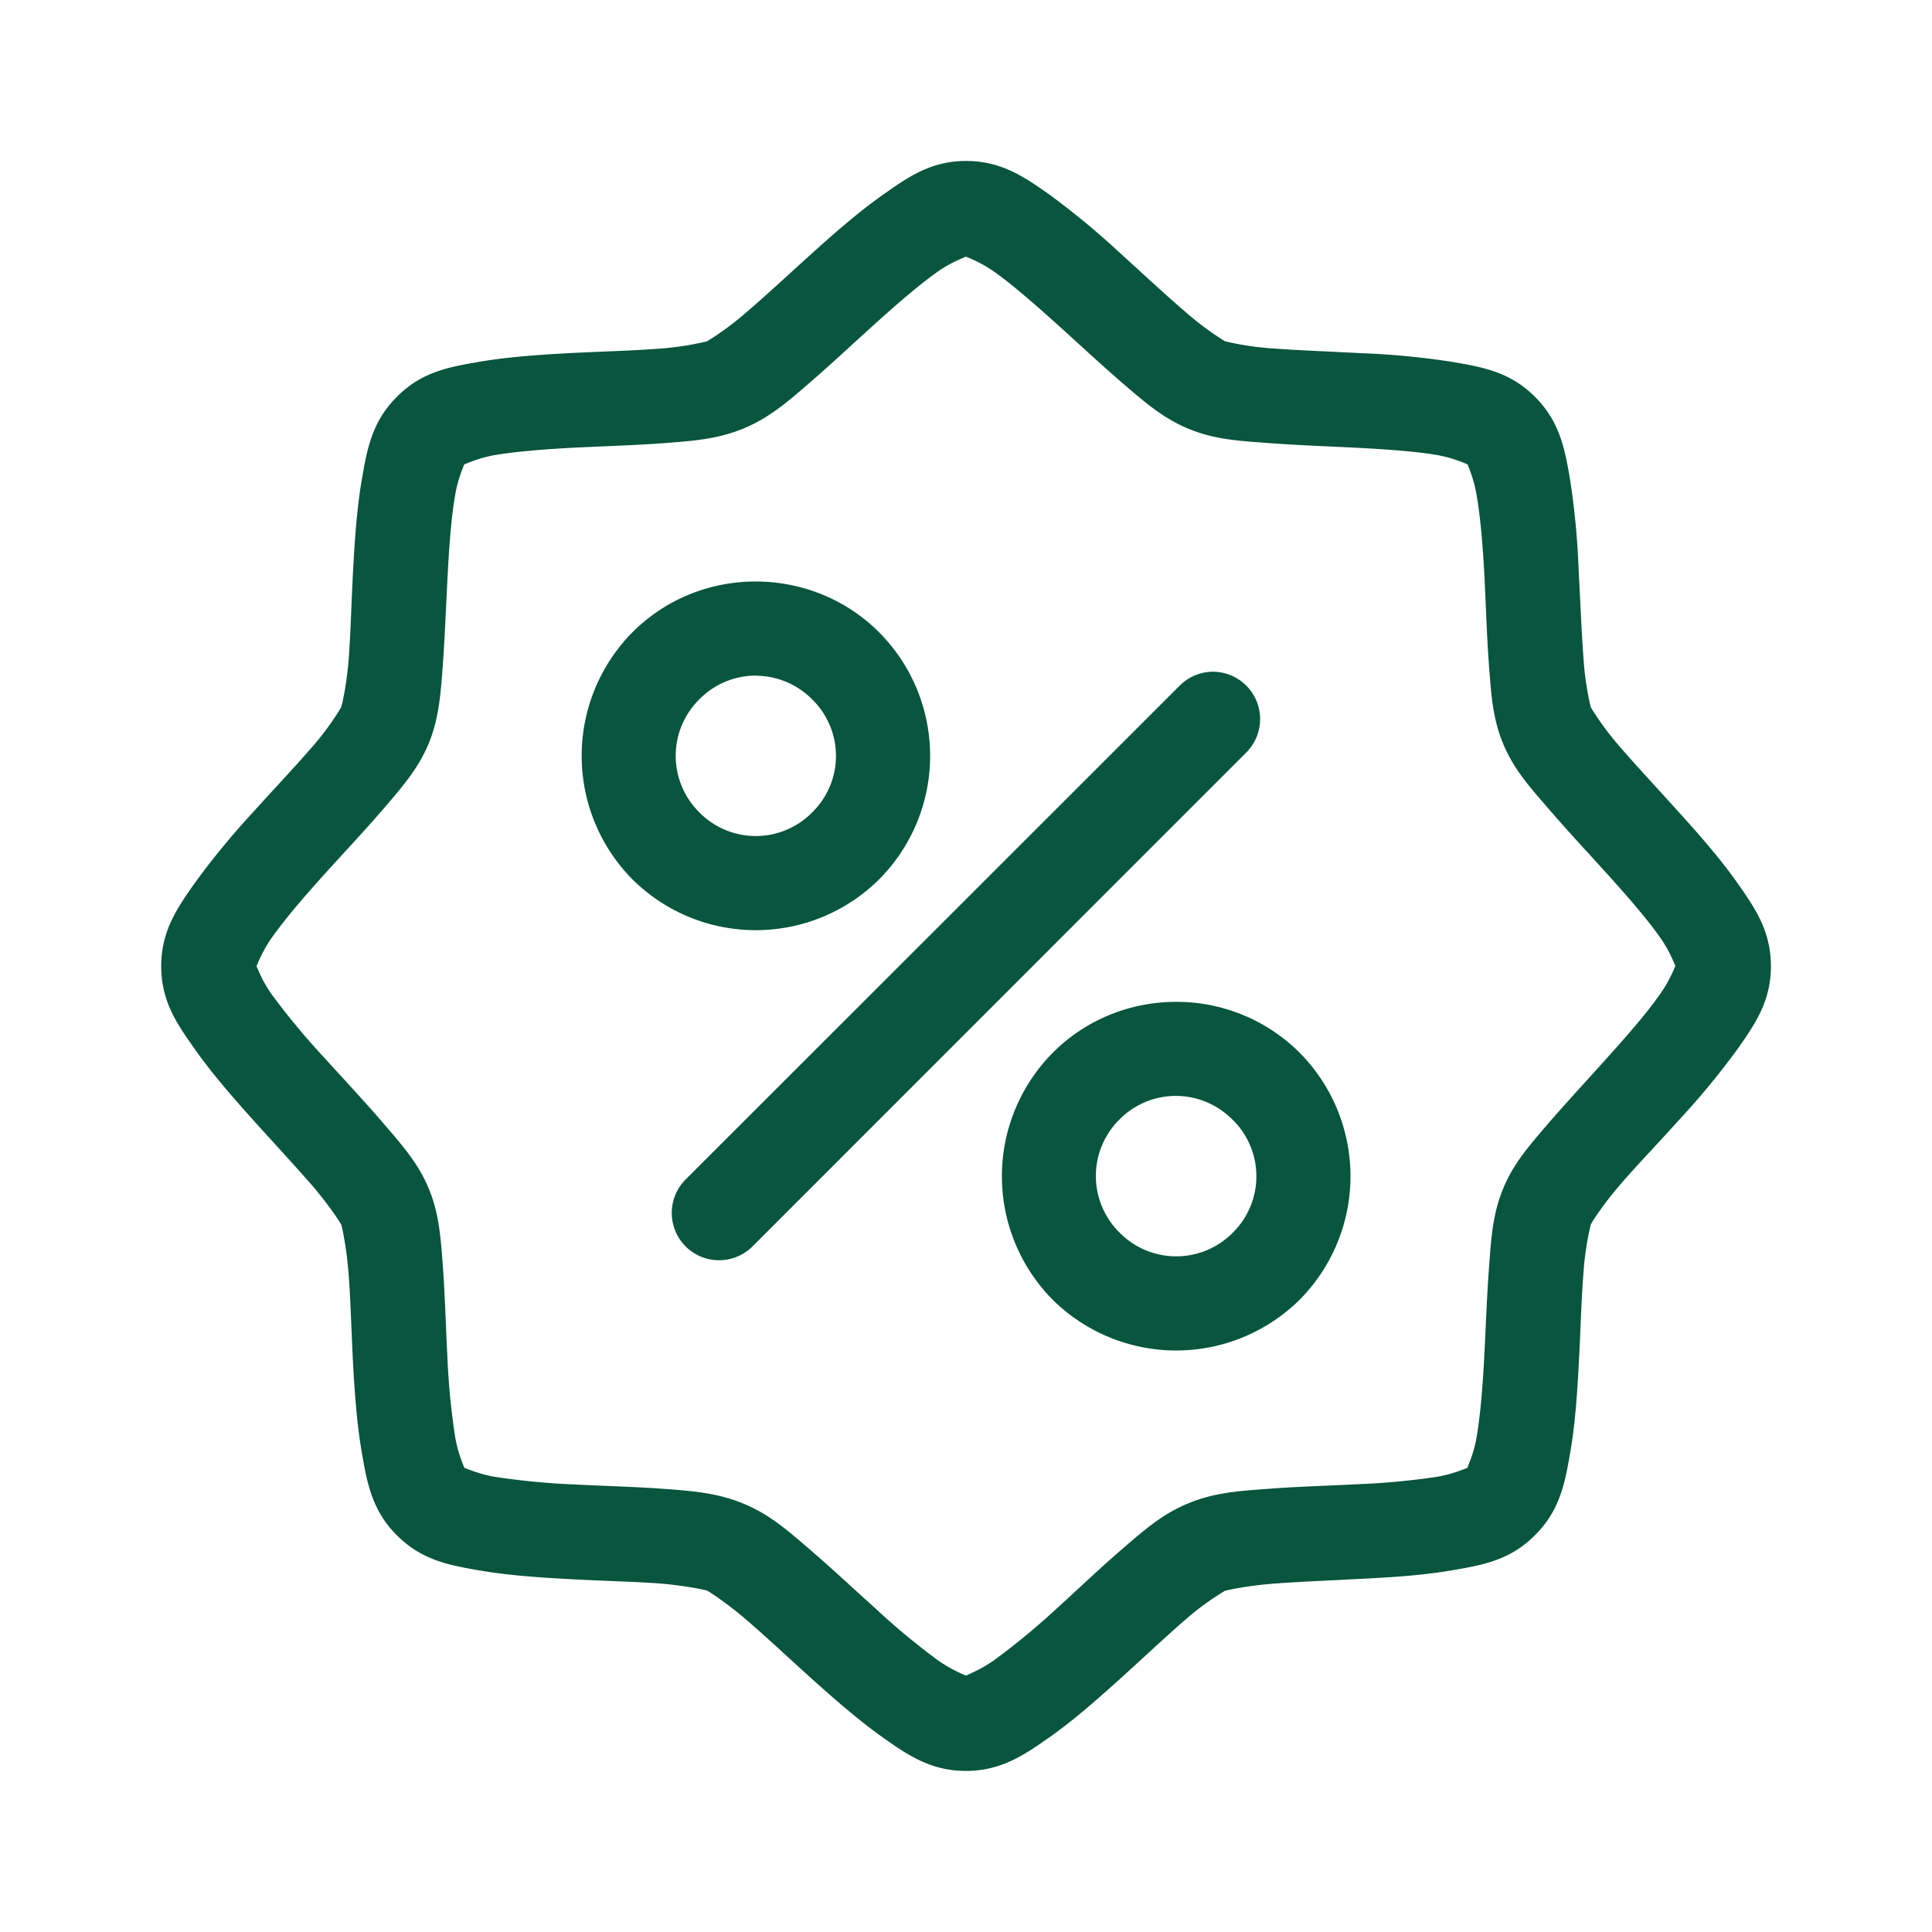
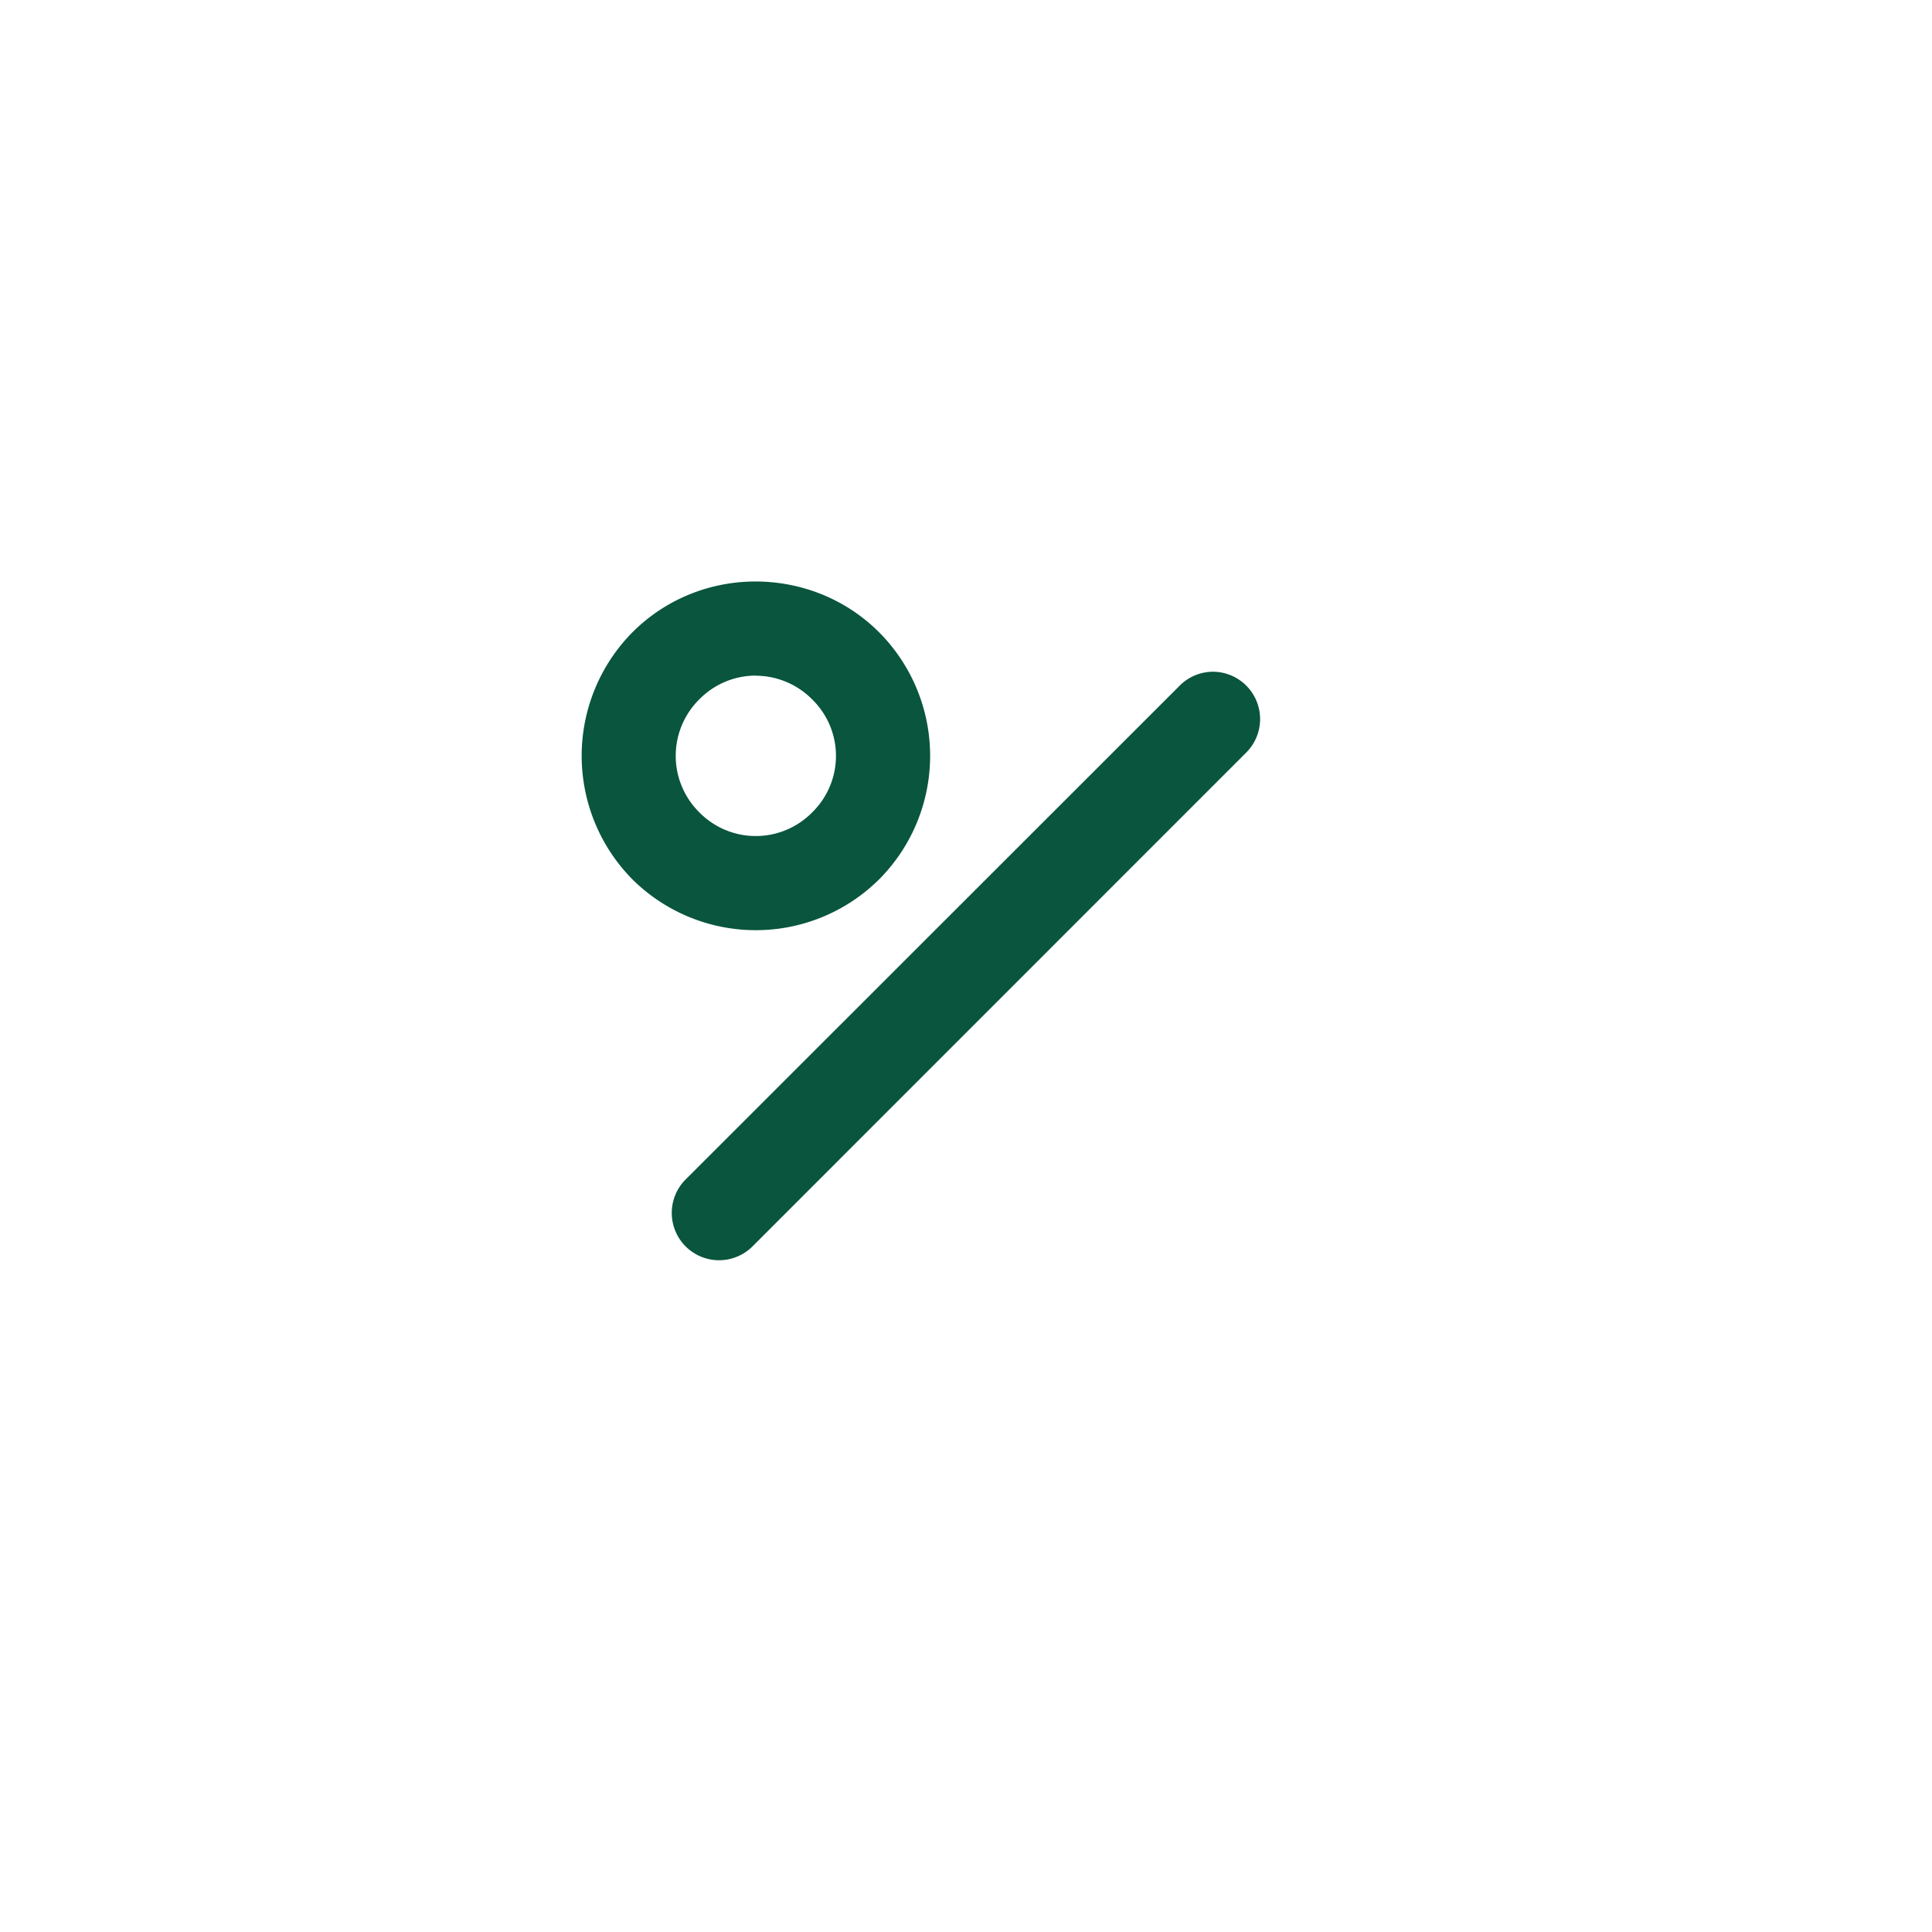
<svg xmlns="http://www.w3.org/2000/svg" width="16" height="16" fill="none">
  <path fill="#09553D" fill-rule="evenodd" d="M6.225 4.816c-.359.008-.715.148-.987.42a1.455 1.455 0 0 0 0 2.047 1.45 1.45 0 0 0 2.044-.002 1.45 1.45 0 0 0 0-2.043c-.289-.29-.674-.43-1.057-.422Zm.035.78a.66.66 0 0 1 .467.197.654.654 0 0 1 0 .934.655.655 0 0 1-.935.001.658.658 0 0 1 0-.937.656.656 0 0 1 .468-.196Z" clip-rule="evenodd" />
  <path fill="#09553D" d="M10.046 5.563a.39.39 0 0 0-.277.116l-4.09 4.088a.391.391 0 1 0 .552.556l4.09-4.091a.392.392 0 0 0-.275-.669Z" />
-   <path fill="#09553D" fill-rule="evenodd" d="M9.74 8.297c-.37 0-.74.14-1.02.42a1.453 1.453 0 0 0-.003 2.046 1.454 1.454 0 0 0 2.047 0 1.453 1.453 0 0 0-.001-2.045 1.441 1.441 0 0 0-1.022-.421Zm0 .779c.169 0 .336.066.467.196a.656.656 0 0 1 .003.936.658.658 0 0 1-.938 0 .658.658 0 0 1 0-.938.654.654 0 0 1 .468-.194Z" clip-rule="evenodd" />
-   <path fill="#09553D" fill-rule="evenodd" d="M8 1.333c-.292 0-.482.135-.682.276-.2.14-.398.313-.591.487-.194.175-.382.35-.542.487a2.43 2.43 0 0 1-.33.244 2.454 2.454 0 0 1-.404.061c-.21.016-.467.023-.727.036-.26.014-.524.032-.765.074-.241.042-.467.081-.672.288-.207.206-.247.435-.289.676-.042.241-.06.503-.074.764-.014.26-.02.518-.036.728-.016.21-.055.385-.063.404a2.26 2.26 0 0 1-.241.329c-.138.16-.316.348-.49.541a6.423 6.423 0 0 0-.486.592c-.14.2-.273.39-.273.681 0 .293.132.48.273.68.14.2.314.4.488.594.175.194.349.382.487.54.137.16.235.308.243.328.008.019.045.197.061.407.016.21.023.466.036.727.014.26.033.521.075.762.042.24.082.47.289.676.206.206.433.247.674.289.24.042.502.06.762.074.26.014.52.02.73.035.21.016.383.053.403.06.02.01.17.107.329.245.16.137.347.313.54.487.195.175.394.348.593.489.2.14.39.272.681.272.292 0 .482-.132.683-.272.2-.14.397-.313.591-.488.194-.175.381-.352.541-.49a2.26 2.26 0 0 1 .328-.24c.019-.008.196-.045.406-.061.21-.016.466-.026.727-.04.26-.013.525-.03.766-.073.24-.042.465-.081.671-.288.207-.206.248-.433.29-.674.043-.24.06-.505.074-.766.014-.26.02-.515.037-.725a2.39 2.39 0 0 1 .061-.407c.008-.02.104-.17.242-.329.137-.16.316-.345.49-.539a6.44 6.44 0 0 0 .487-.591c.14-.2.273-.39.273-.681 0-.293-.133-.483-.273-.683-.14-.2-.313-.398-.488-.591-.174-.194-.35-.382-.487-.54a2.424 2.424 0 0 1-.244-.331 2.404 2.404 0 0 1-.06-.404c-.016-.21-.026-.466-.04-.727a6.476 6.476 0 0 0-.073-.765c-.042-.24-.082-.468-.289-.675-.206-.206-.432-.245-.673-.287a6.414 6.414 0 0 0-.763-.074c-.26-.014-.52-.023-.73-.039a2.374 2.374 0 0 1-.402-.06 2.51 2.51 0 0 1-.329-.245c-.16-.137-.348-.312-.541-.487a6.578 6.578 0 0 0-.592-.489c-.2-.14-.39-.272-.682-.272ZM8 2.125c.028.013.121.047.23.123.148.104.33.263.516.43.186.168.377.345.556.5.18.154.332.287.541.373.21.087.41.1.646.117.236.018.496.028.745.04.25.013.49.03.67.061.13.023.222.066.25.077.01.028.051.119.074.25.031.178.052.418.065.668.013.25.02.509.038.745s.03.44.117.649c.086.21.22.359.375.538.154.18.332.37.5.556.167.185.325.368.429.517.076.108.11.204.123.231-.013.027-.049.123-.126.231-.104.15-.26.33-.428.517-.167.186-.344.377-.499.556-.154.18-.287.329-.373.538-.087.21-.1.412-.117.649-.018.235-.027.495-.04.745-.013.25-.033.491-.064.67-.023.13-.066.221-.075.25-.029.01-.12.051-.251.074a6.01 6.01 0 0 1-.667.062c-.25.013-.512.02-.748.039-.236.017-.436.032-.646.119-.21.086-.362.218-.541.373-.18.154-.367.333-.552.501a5.893 5.893 0 0 1-.518.427c-.109.076-.204.112-.23.126-.028-.013-.123-.05-.231-.126a5.822 5.822 0 0 1-.516-.428c-.186-.167-.377-.346-.557-.5-.18-.155-.33-.285-.54-.371-.209-.086-.41-.104-.647-.121-.236-.018-.494-.024-.744-.037a6.028 6.028 0 0 1-.67-.064c-.13-.023-.222-.065-.25-.074-.01-.029-.052-.121-.075-.252a5.958 5.958 0 0 1-.065-.668c-.013-.25-.02-.51-.037-.745-.018-.236-.03-.438-.117-.647-.086-.209-.221-.361-.376-.541-.154-.18-.332-.37-.5-.555a5.966 5.966 0 0 1-.428-.517c-.076-.109-.11-.203-.123-.23.013-.026.047-.12.123-.23.104-.148.262-.334.43-.52.167-.185.344-.373.499-.553.154-.18.287-.331.374-.54.086-.21.099-.41.117-.646.017-.236.027-.496.04-.745.013-.25.031-.492.063-.67.022-.131.065-.223.074-.251.03-.01.121-.054.252-.077.179-.03.416-.049.666-.062.25-.012.513-.02.748-.038.236-.018.436-.033.646-.12.21-.086.362-.217.541-.372.18-.155.367-.331.554-.499.185-.167.368-.325.517-.43.11-.077.206-.11.232-.123Z" clip-rule="evenodd" />
</svg>